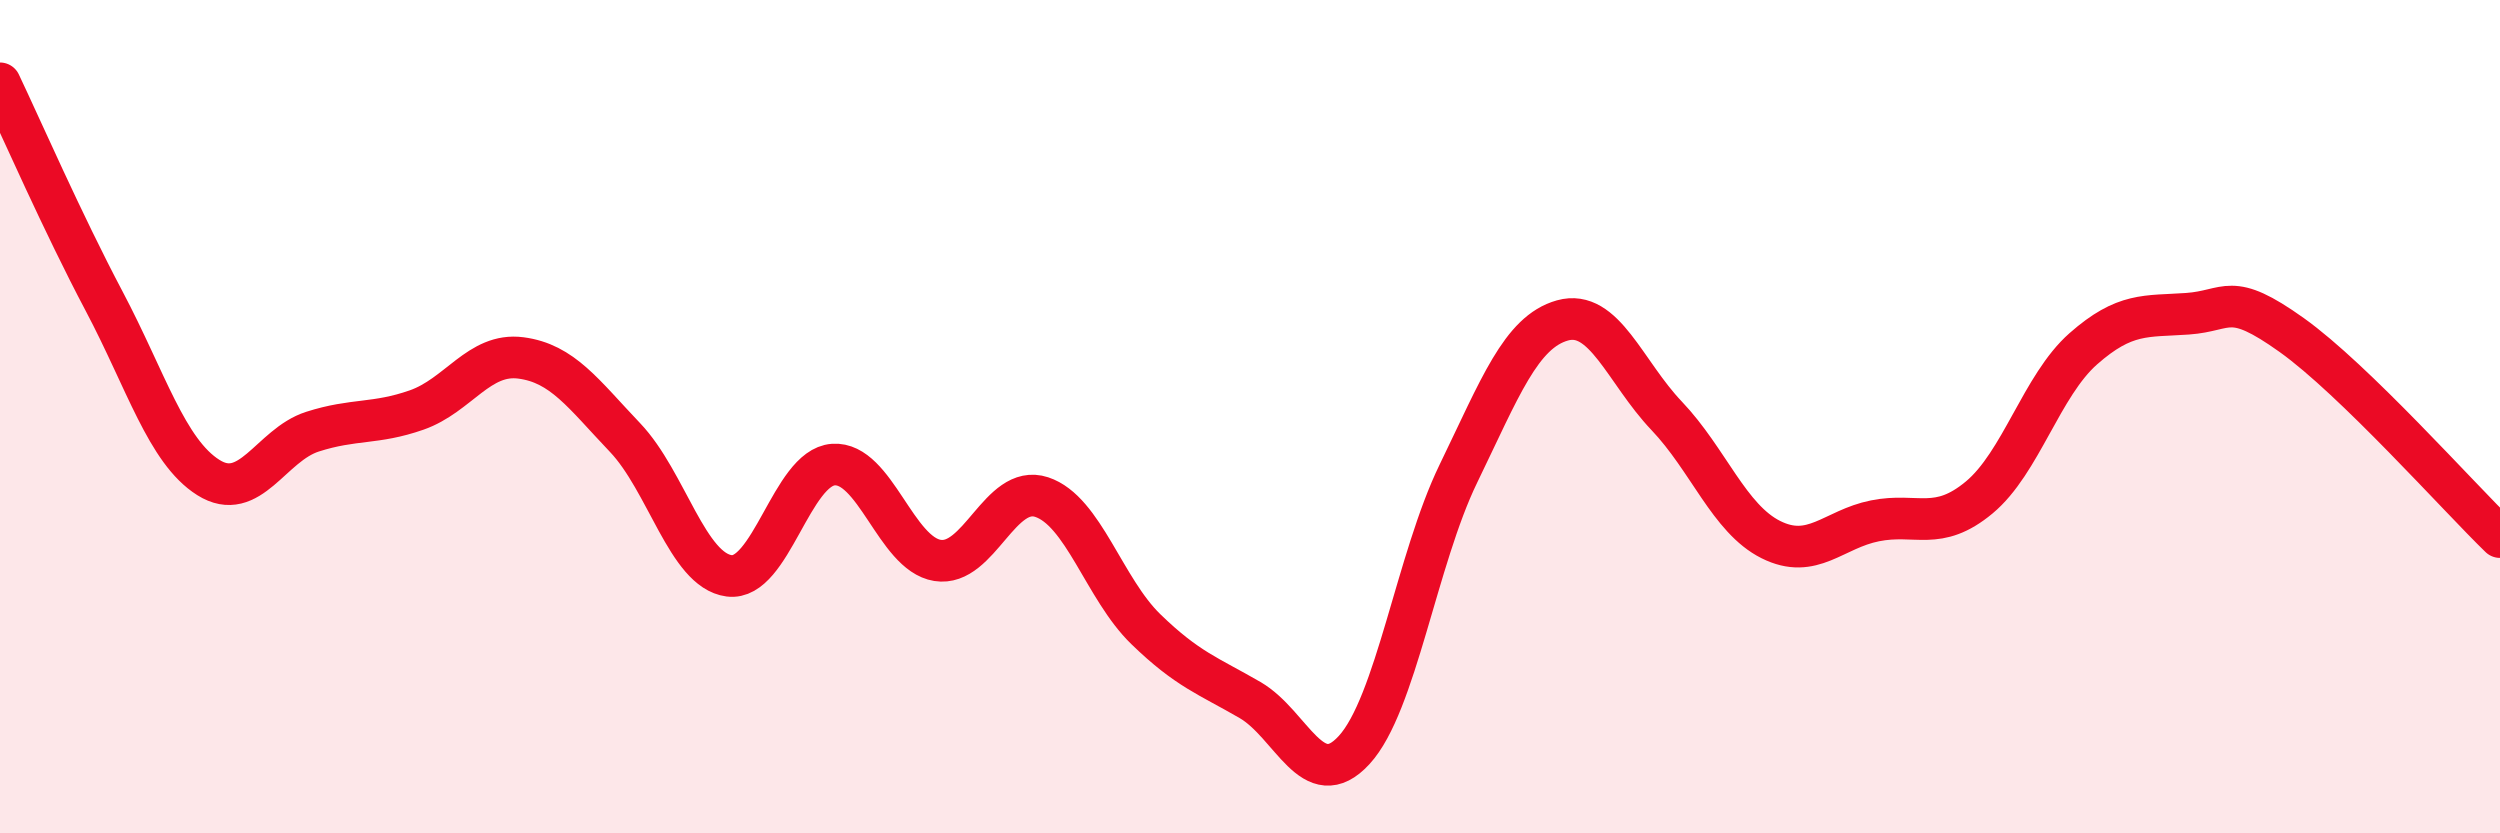
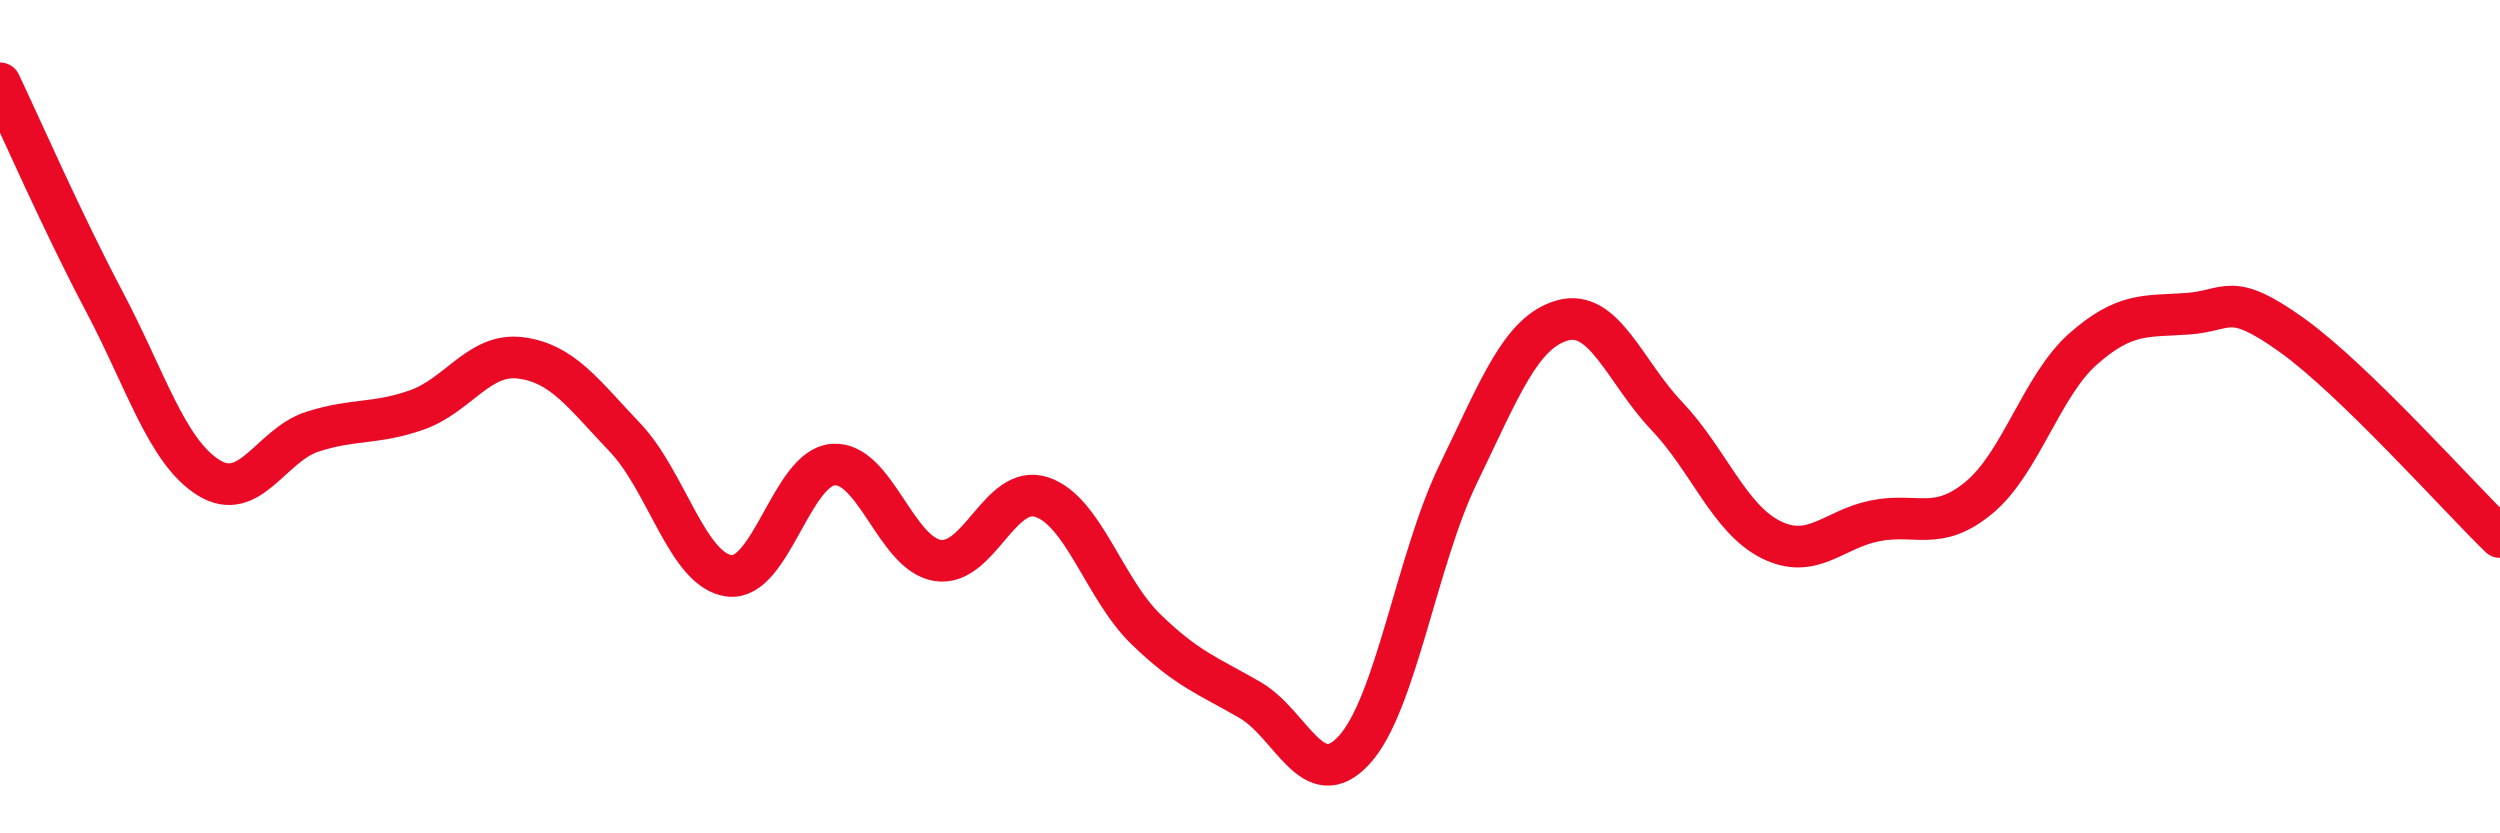
<svg xmlns="http://www.w3.org/2000/svg" width="60" height="20" viewBox="0 0 60 20">
-   <path d="M 0,2 C 0.5,3.05 1.5,5.34 2.5,7.23 C 3.5,9.12 4,10.83 5,11.46 C 6,12.09 6.5,10.68 7.5,10.36 C 8.5,10.04 9,10.19 10,9.84 C 11,9.49 11.5,8.46 12.5,8.59 C 13.5,8.72 14,9.45 15,10.5 C 16,11.55 16.5,13.69 17.5,13.82 C 18.5,13.95 19,11.22 20,11.15 C 21,11.08 21.5,13.29 22.5,13.45 C 23.5,13.61 24,11.6 25,11.93 C 26,12.26 26.5,14.13 27.5,15.1 C 28.5,16.07 29,16.22 30,16.8 C 31,17.38 31.5,19.09 32.5,18 C 33.5,16.91 34,13.43 35,11.37 C 36,9.31 36.5,7.97 37.5,7.69 C 38.5,7.41 39,8.93 40,9.98 C 41,11.03 41.5,12.45 42.5,12.95 C 43.5,13.45 44,12.7 45,12.5 C 46,12.3 46.5,12.77 47.5,11.94 C 48.5,11.11 49,9.25 50,8.37 C 51,7.49 51.5,7.6 52.5,7.53 C 53.5,7.46 53.5,6.97 55,8.04 C 56.5,9.11 59,11.92 60,12.89L60 20L0 20Z" fill="#EB0A25" opacity="0.1" stroke-linecap="round" stroke-linejoin="round" />
  <path d="M 0,2 C 0.5,3.05 1.5,5.34 2.5,7.23 C 3.5,9.12 4,10.83 5,11.46 C 6,12.09 6.5,10.68 7.5,10.36 C 8.5,10.04 9,10.19 10,9.84 C 11,9.49 11.5,8.46 12.5,8.59 C 13.5,8.72 14,9.45 15,10.5 C 16,11.55 16.5,13.69 17.5,13.82 C 18.5,13.95 19,11.22 20,11.15 C 21,11.08 21.5,13.29 22.5,13.45 C 23.5,13.61 24,11.6 25,11.93 C 26,12.26 26.5,14.13 27.5,15.1 C 28.5,16.07 29,16.22 30,16.8 C 31,17.38 31.5,19.09 32.5,18 C 33.5,16.91 34,13.43 35,11.37 C 36,9.31 36.5,7.97 37.5,7.69 C 38.5,7.41 39,8.93 40,9.98 C 41,11.03 41.5,12.45 42.5,12.95 C 43.5,13.45 44,12.7 45,12.5 C 46,12.3 46.5,12.77 47.5,11.94 C 48.5,11.11 49,9.25 50,8.37 C 51,7.49 51.5,7.6 52.5,7.53 C 53.5,7.46 53.5,6.97 55,8.04 C 56.5,9.11 59,11.92 60,12.89" stroke="#EB0A25" stroke-width="1" fill="none" stroke-linecap="round" stroke-linejoin="round" />
</svg>